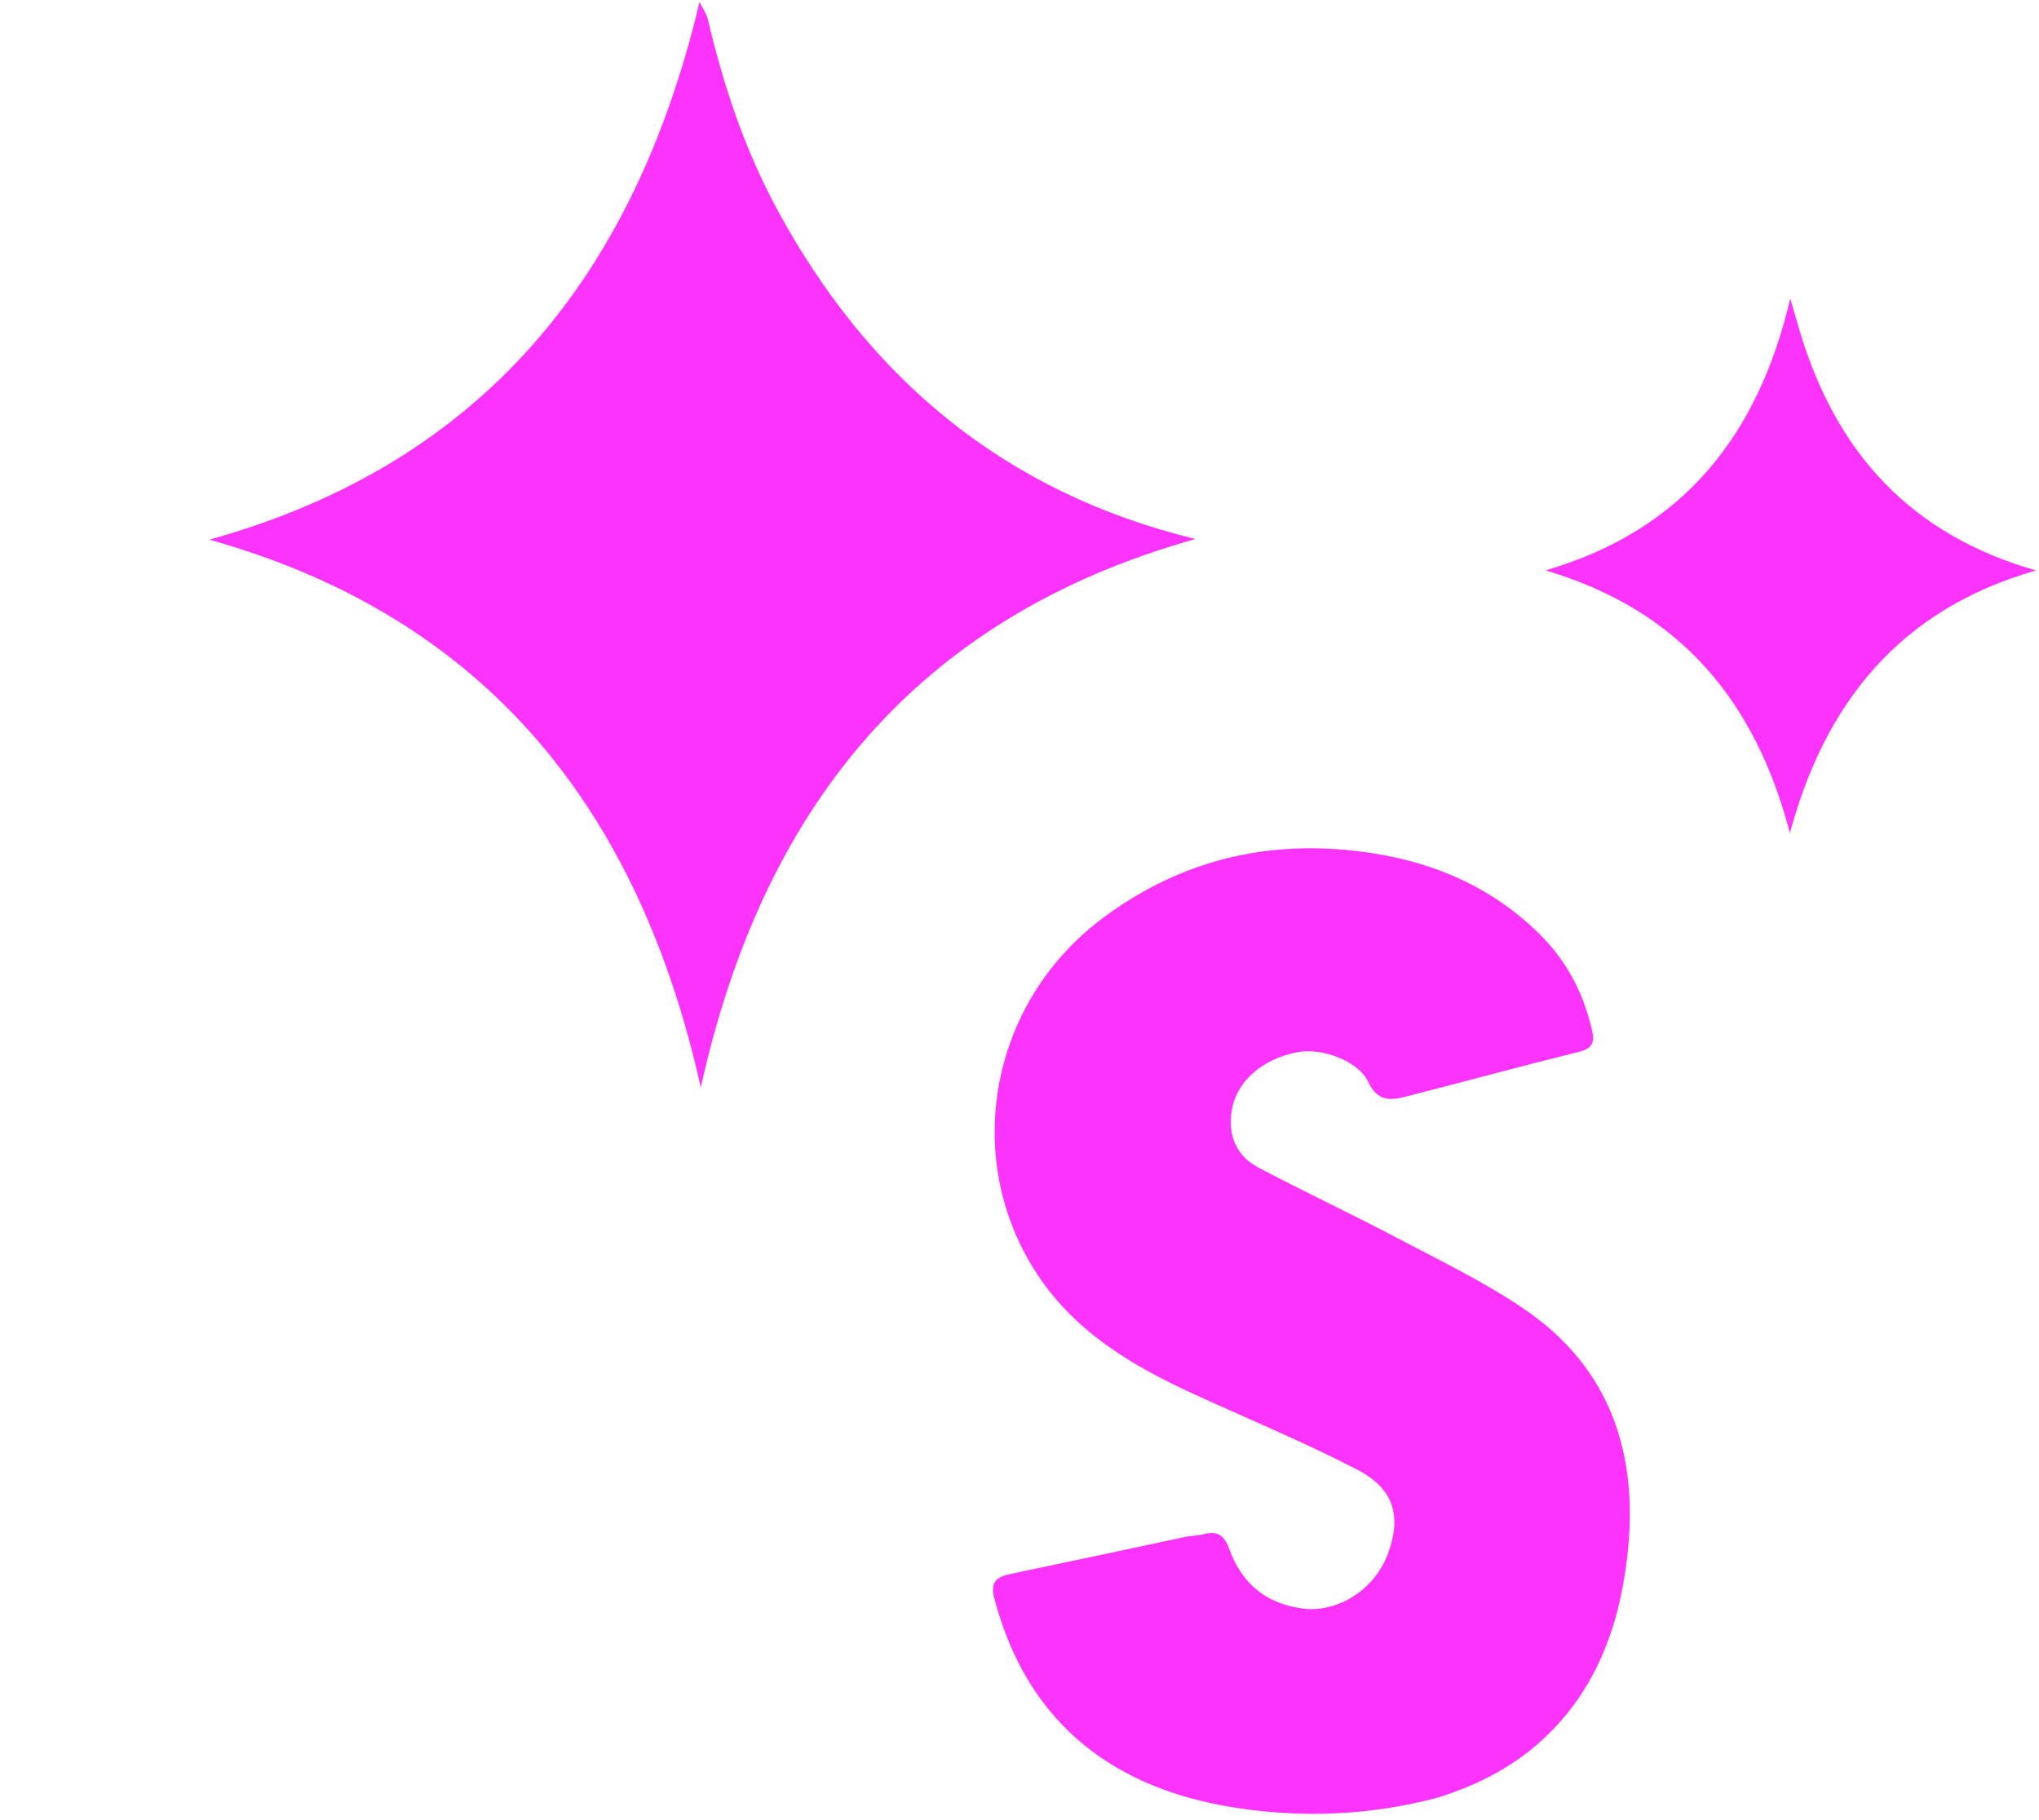
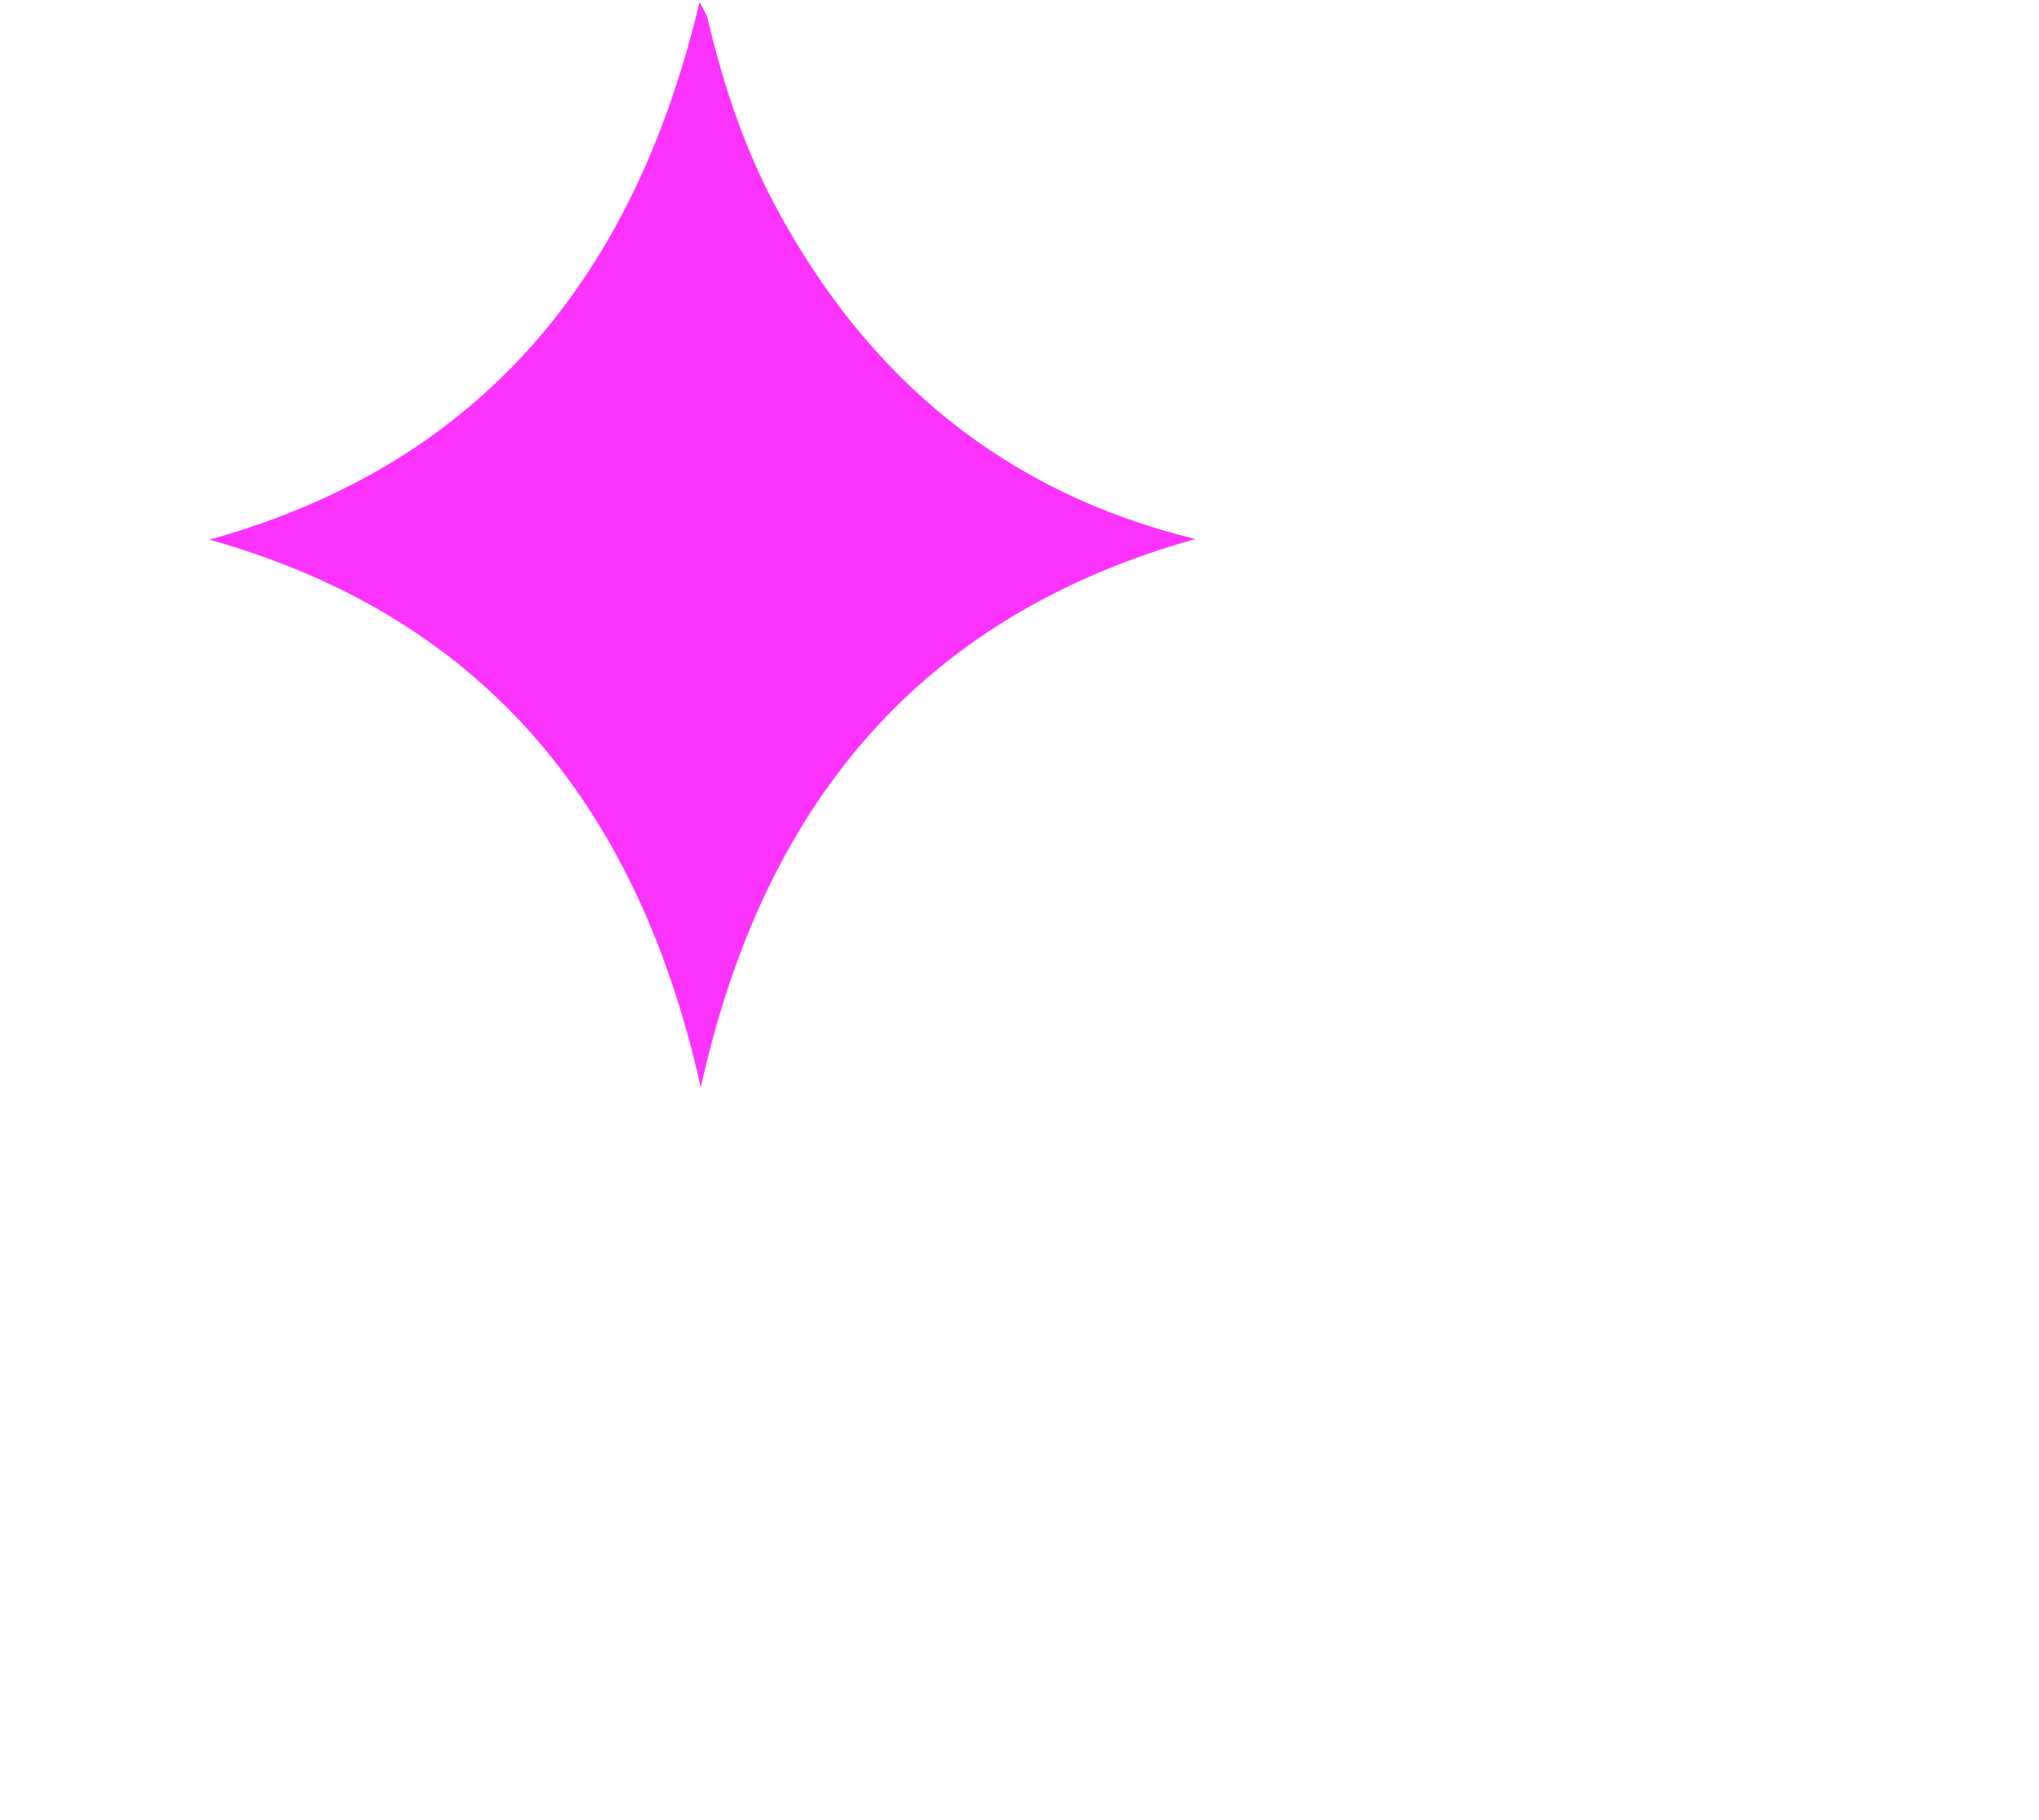
<svg xmlns="http://www.w3.org/2000/svg" viewBox="0 68 522 466" fill="#FC33FD">
  <path d="M198.764,121.275 C222.431,165.221 257.506,194.201 306.03,206.027 C234.041,226.177 195.022,275.714 179.413,346.452 C163.757,276.23 125.369,226.32 53.607,206.188 C123.666,186.706 162.512,138.411 179.086,68.518 C179.888,70.145 180.854,71.45 181.197,72.902 C185.143,89.591 190.449,105.778 198.764,121.275z" />
-   <path d="M460.846,153.104 C470.178,184.042 489.238,204.933 521.213,214.072 C486.482,224.021 467.279,247.817 458.23,281.315 C449.425,247.62 430.209,224.259 395.677,214.06 C431.008,203.728 450.151,179.39 458.317,144.429 C459.253,147.607 460.004,150.161 460.846,153.104z" />
-   <path d="M368.13,528.293 C350.604,532.952 333.174,533.57 315.788,530.815 C286.878,526.234 263.316,510.808 254.552,477.249 C253.492,473.188 255.005,471.813 258.579,471.067 C273.514,467.953 288.426,464.729 303.353,461.576 C304.975,461.233 306.679,461.239 308.277,460.823 C311.686,459.936 313.475,461.229 314.643,464.494 C317.801,473.319 323.912,478.609 333.441,479.884 C342.303,481.069 351.799,475.194 355.252,466.029 C358.892,456.366 356.955,449.217 347.412,444.293 C333.824,437.282 319.659,431.389 305.736,425.027 C289.674,417.688 274.771,408.817 264.98,393.432 C246.302,364.081 253.475,324.751 282.144,303.225 C302.679,287.808 325.967,282.476 351.595,286.515 C368.003,289.1 382.213,295.515 394.015,307.065 C401.027,313.928 405.452,322.378 407.608,331.997 C408.274,334.968 407.575,336.492 404.308,337.306 C389.516,340.988 374.803,344.988 360.034,348.767 C356.072,349.781 352.707,350.18 350.294,345.082 C347.657,339.51 338.216,336.227 332.094,337.429 C323.125,339.191 316.56,344.907 315.331,352.325 C314.274,358.71 316.503,363.982 322.211,366.999 C333.979,373.218 346.047,378.87 357.823,385.075 C368.714,390.814 379.896,396.217 390.05,403.096 C412.639,418.402 419.664,440.865 416.553,466.983 C414.406,485.008 408.284,501.462 394.333,513.986 C386.864,520.69 378.07,525.16 368.13,528.293z" />
</svg>